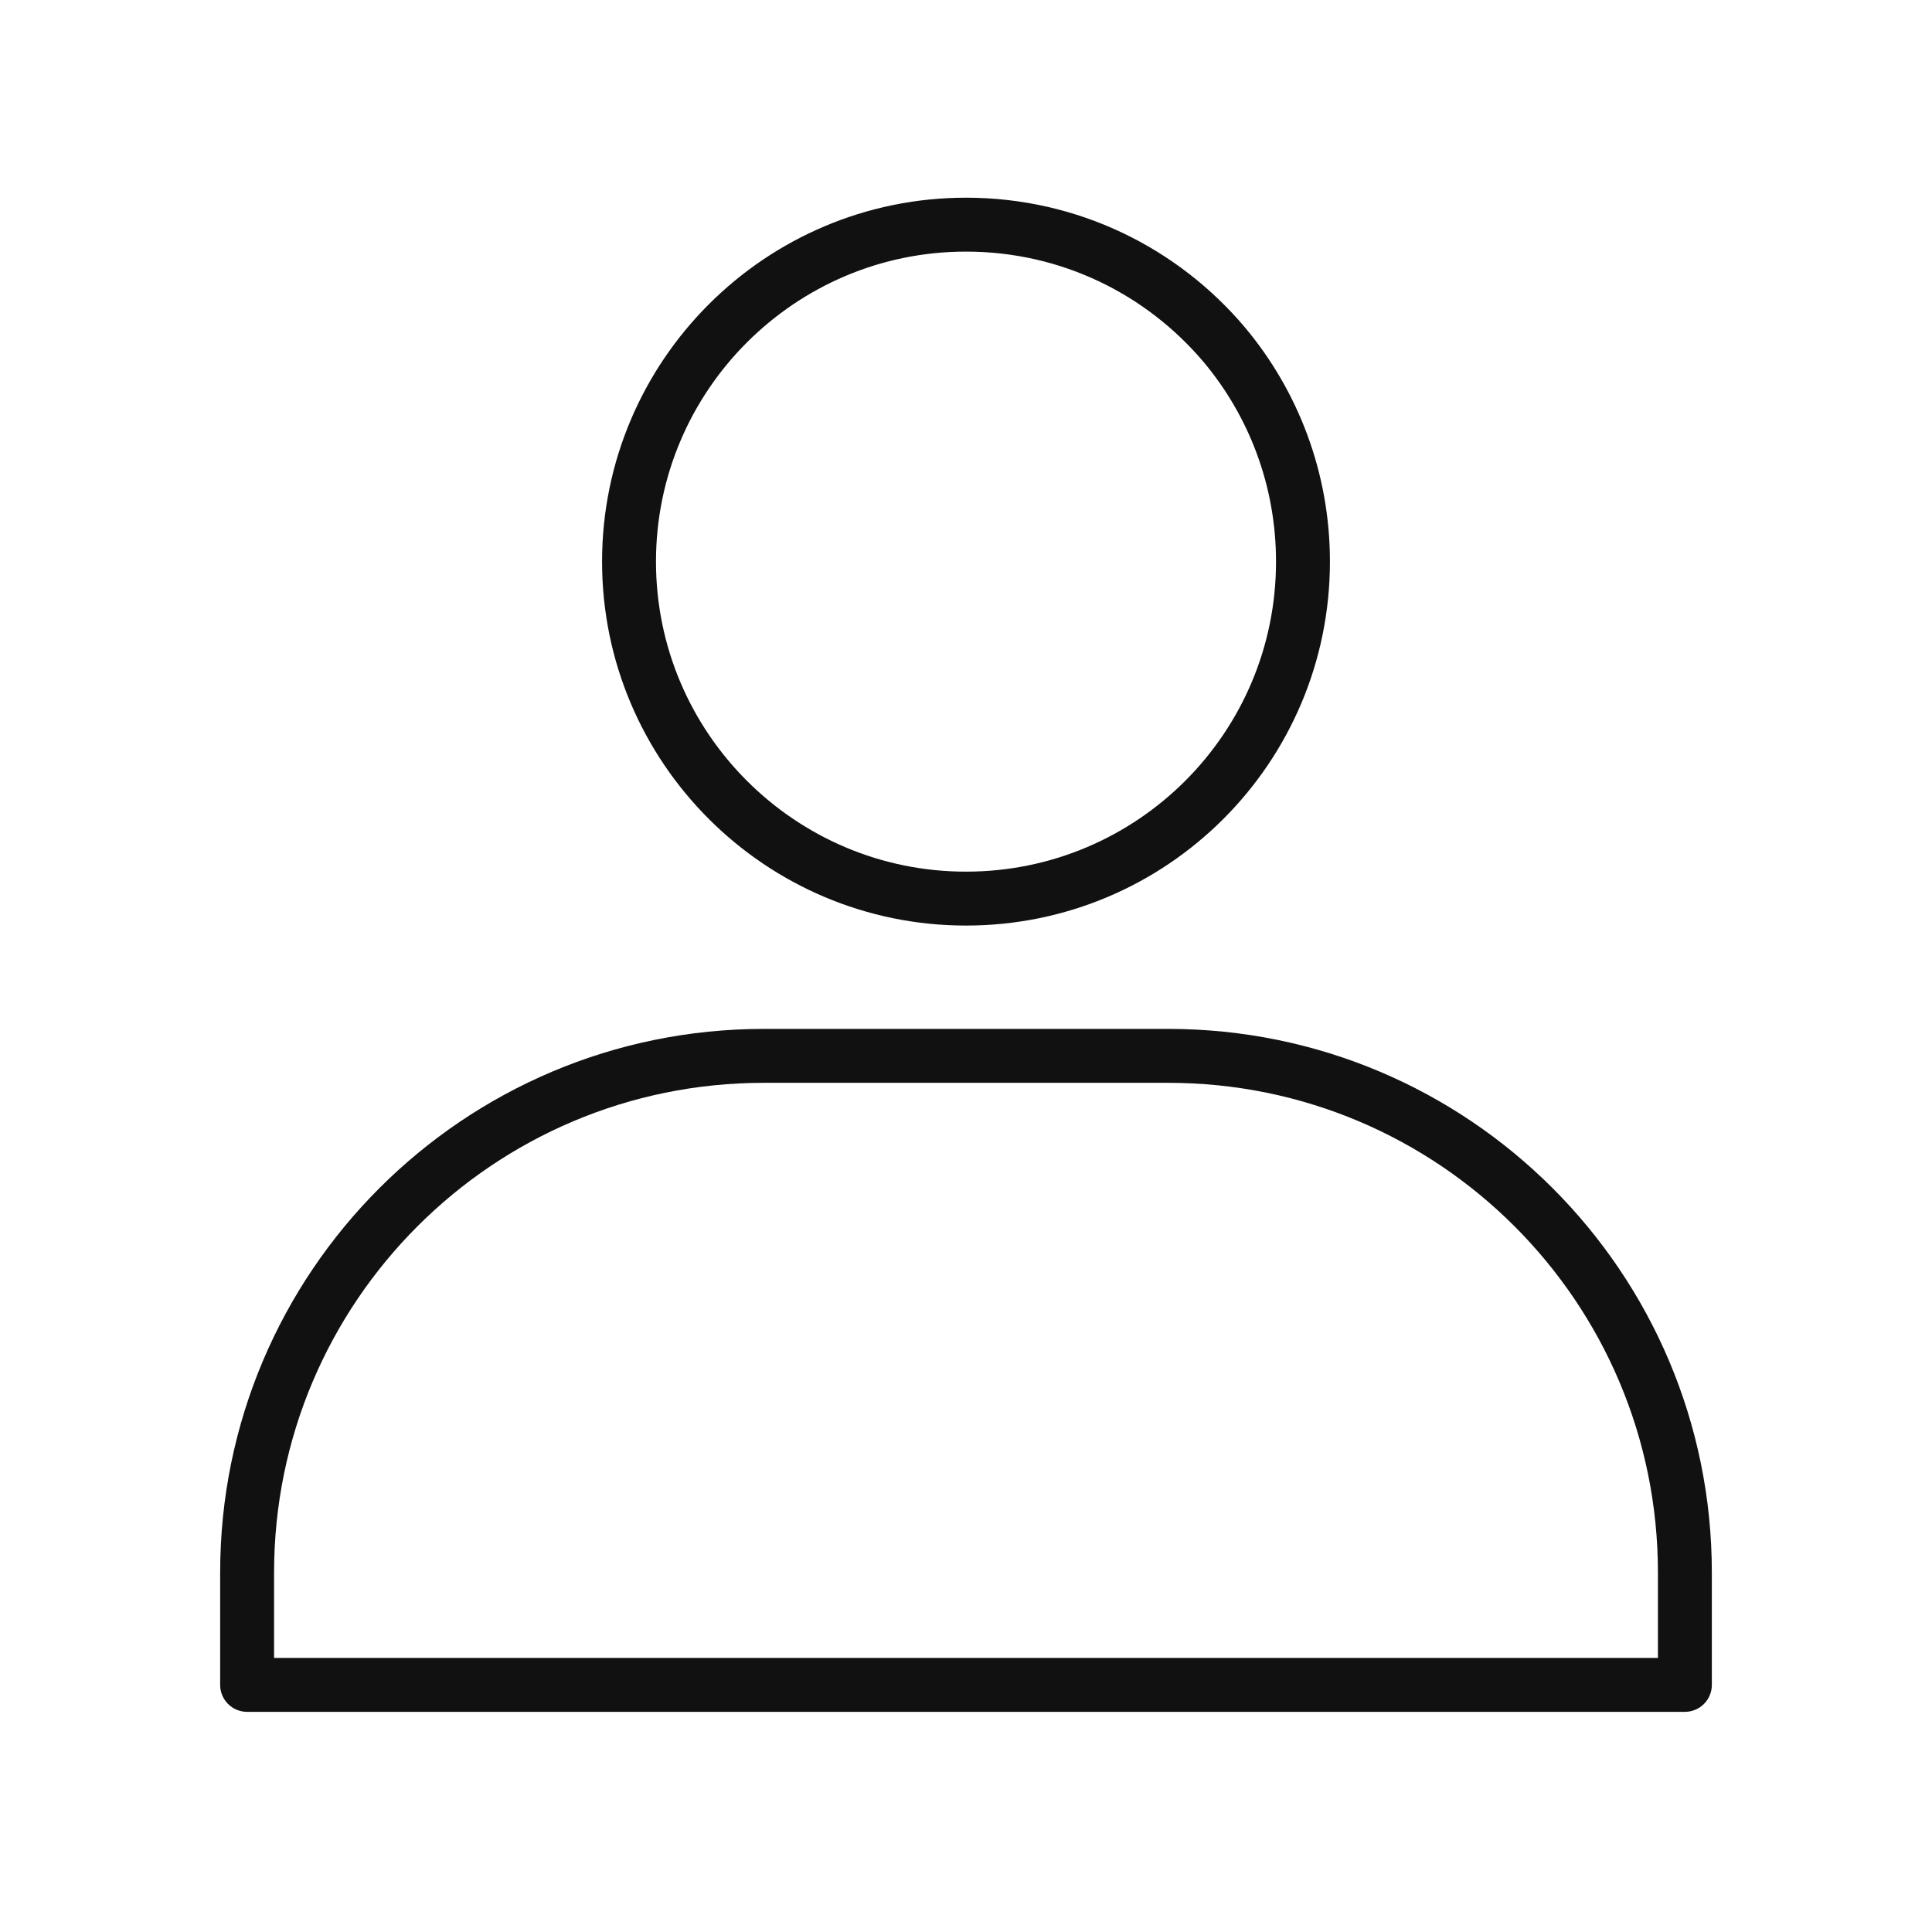
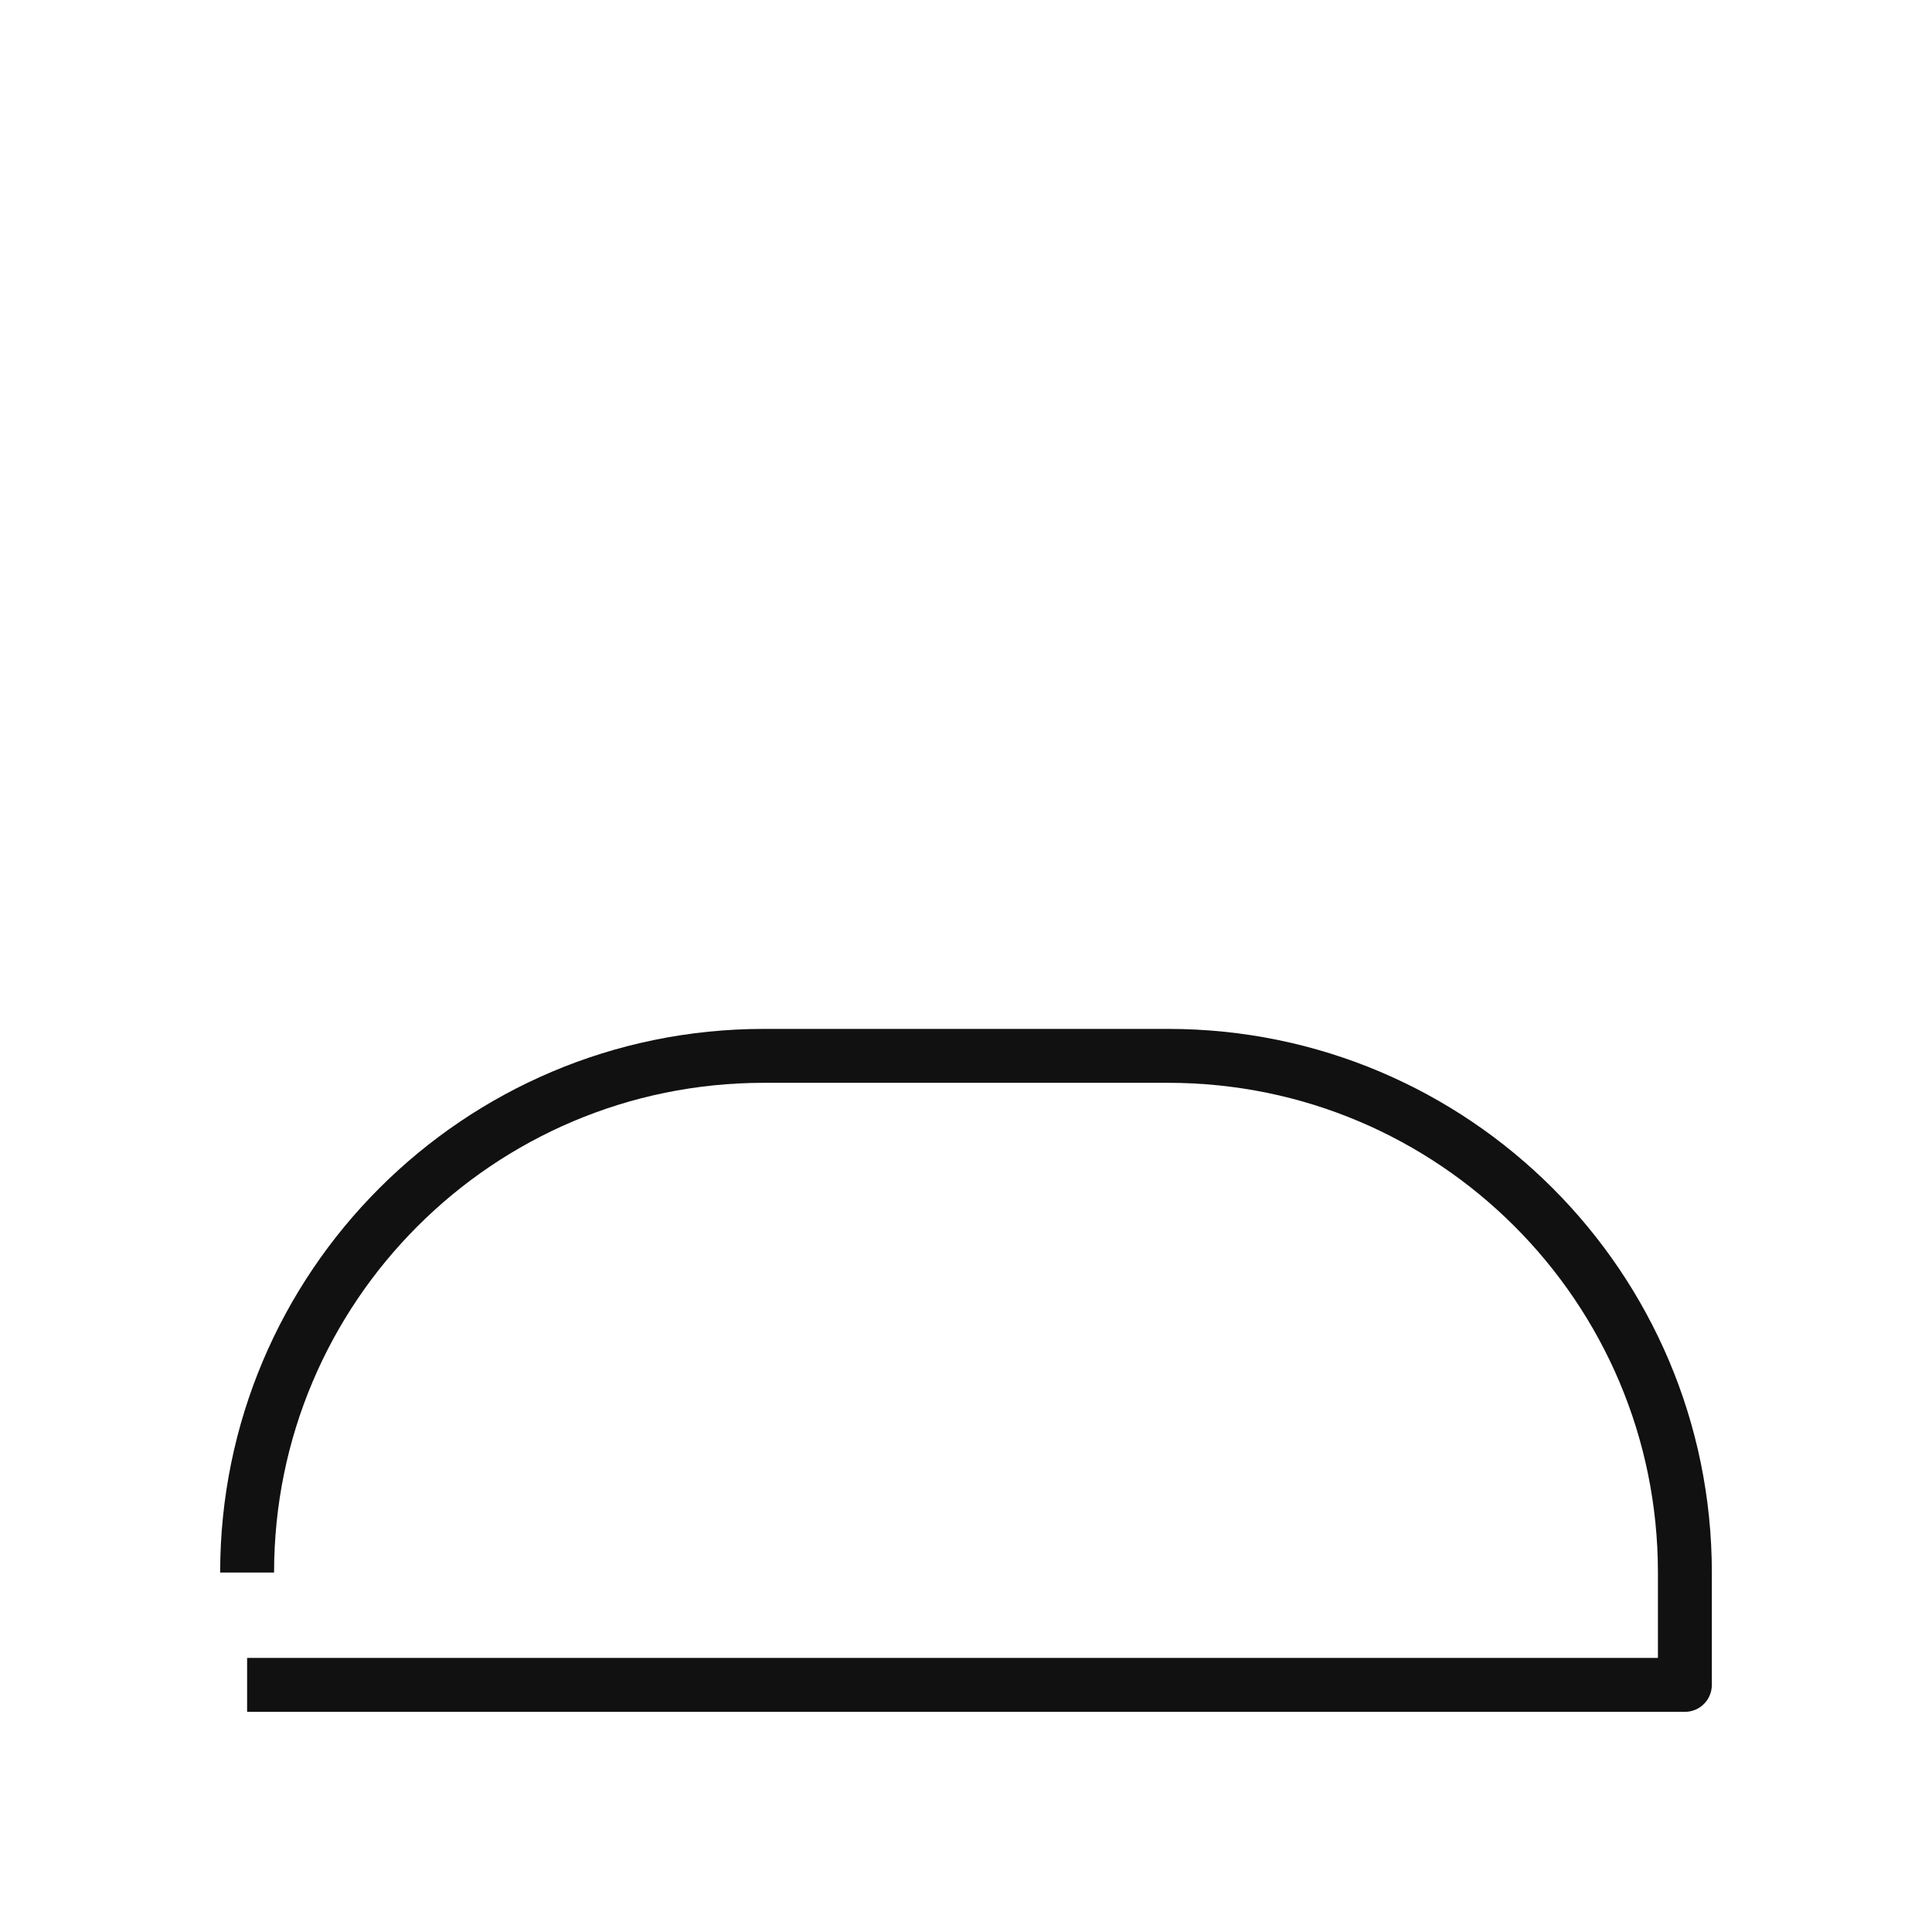
<svg xmlns="http://www.w3.org/2000/svg" width="430" height="430" fill="none" viewBox="0 0 430 430">
  <g stroke="#111" stroke-linejoin="round" stroke-width="12">
-     <path d="M55 350c0-63.513 51.487-115 115-115h90c63.513 0 115 51.487 115 115v25H55z" />
-     <path stroke-linecap="round" stroke-miterlimit="27.88" d="M272.496 76.733C283.423 89.78 290 106.648 290 125c0 41.478-33.628 75-75 75s-75-33.628-75-75 33.628-75 75-75c23.126 0 43.706 10.396 57.496 26.733" />
+     <path d="M55 350c0-63.513 51.487-115 115-115h90c63.513 0 115 51.487 115 115v25H55" />
  </g>
</svg>